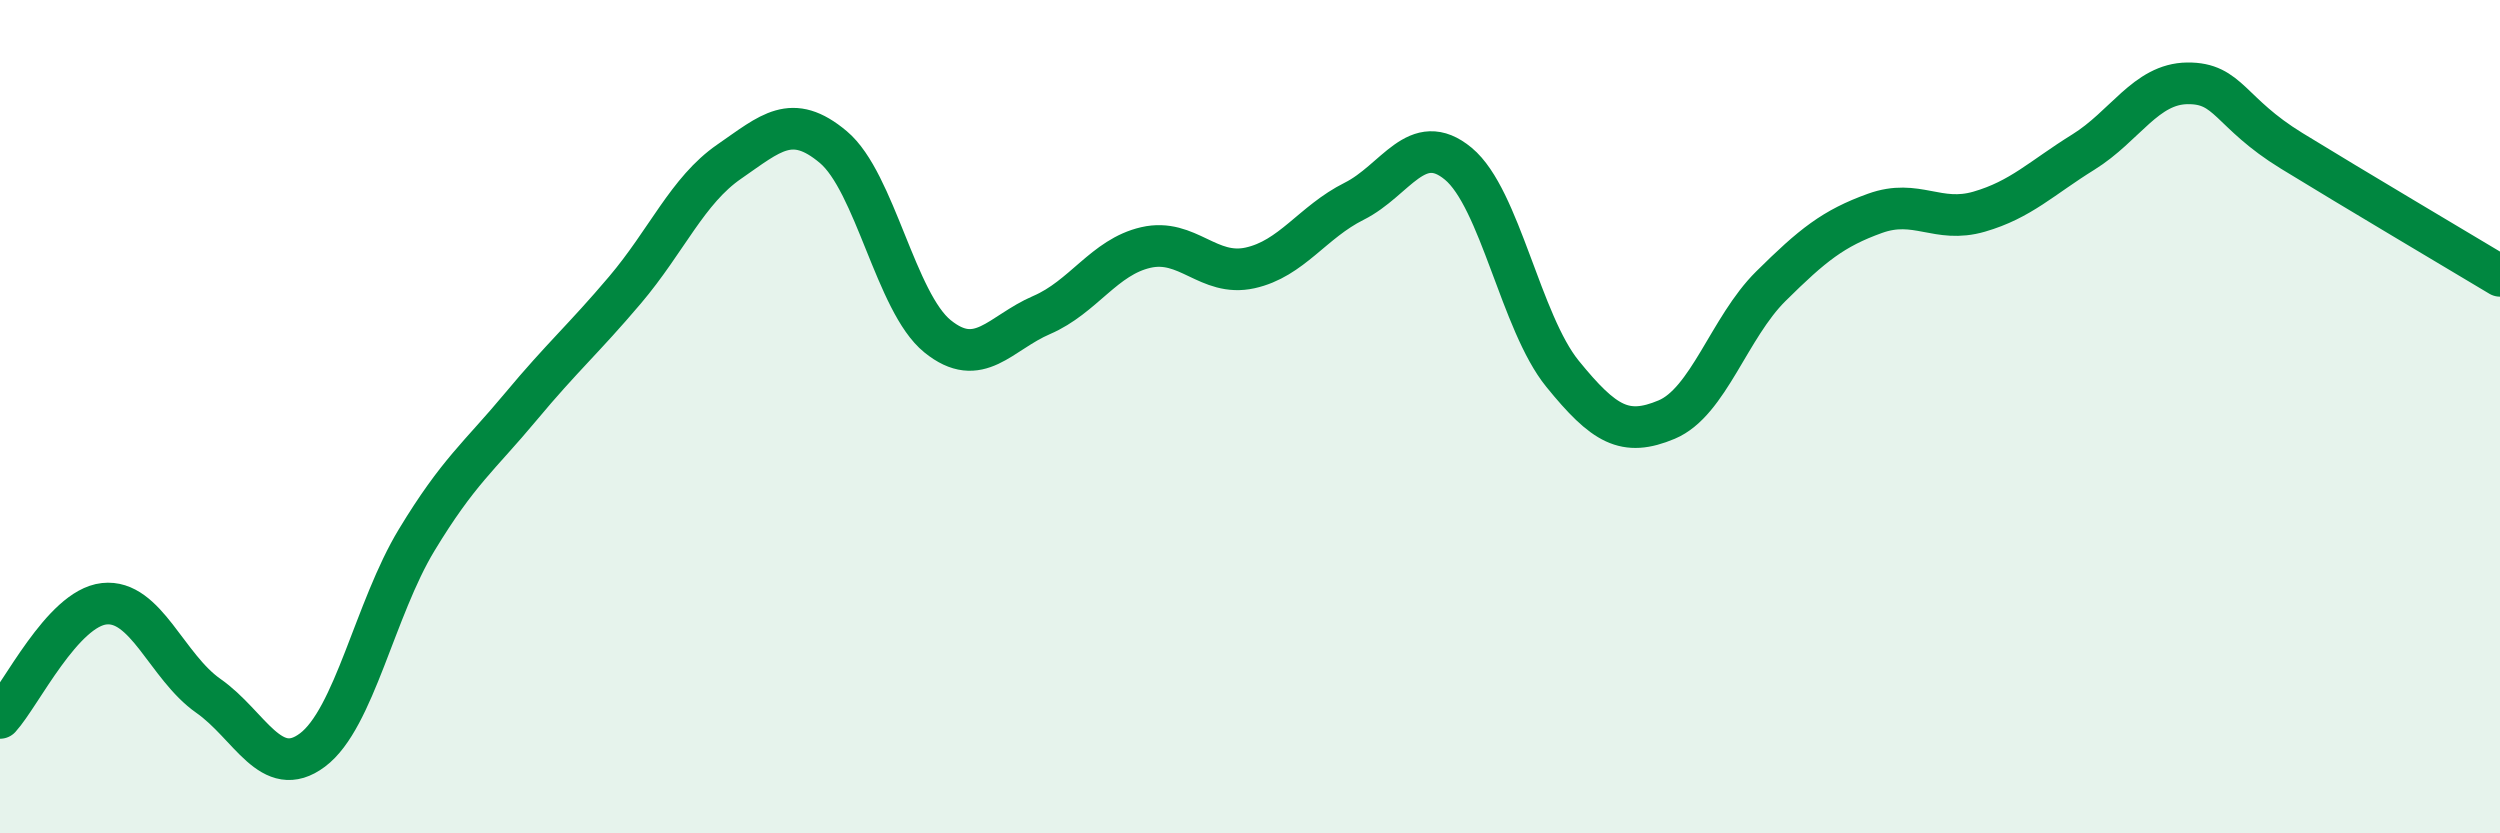
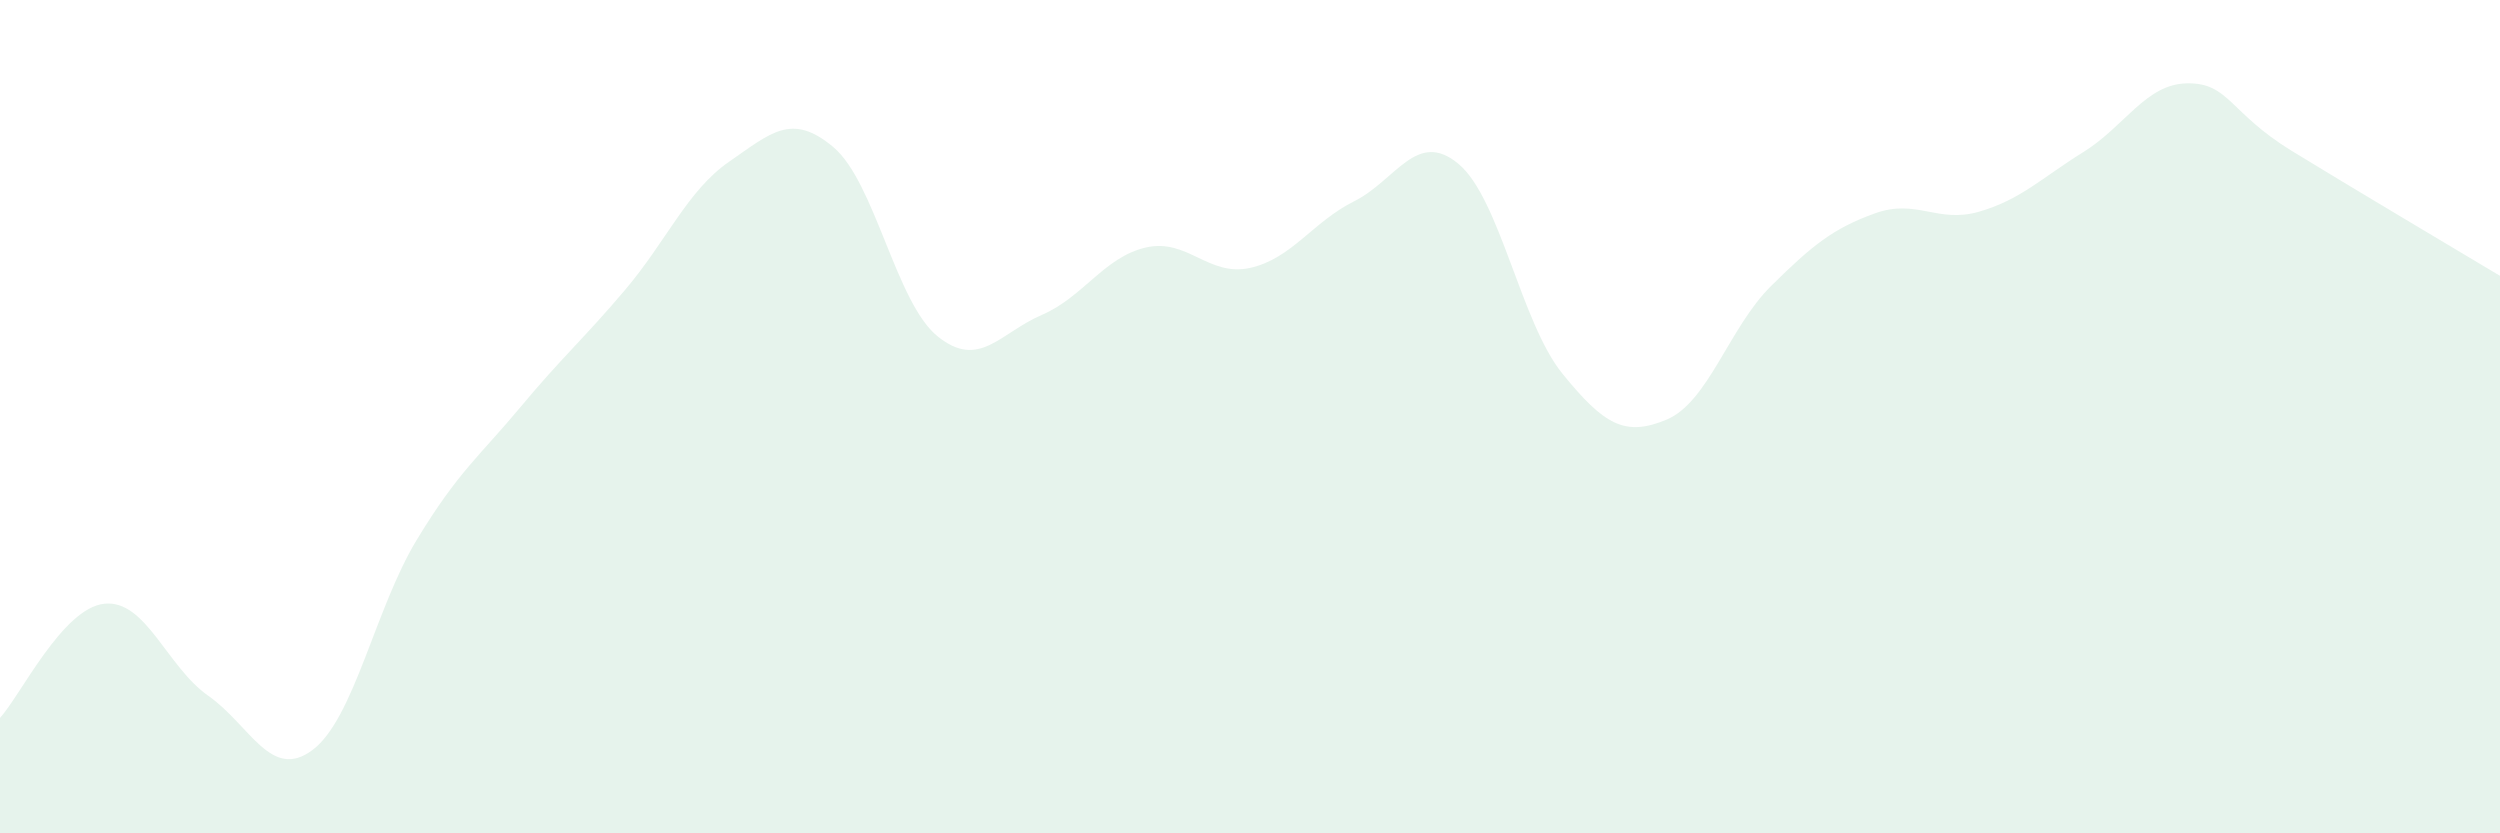
<svg xmlns="http://www.w3.org/2000/svg" width="60" height="20" viewBox="0 0 60 20">
  <path d="M 0,17.23 C 0.5,16.68 1.5,14.6 2.5,14.49 C 3.5,14.38 4,16 5,16.7 C 6,17.4 6.5,18.75 7.5,18 C 8.5,17.25 9,14.61 10,12.96 C 11,11.31 11.5,10.96 12.5,9.76 C 13.5,8.56 14,8.14 15,6.96 C 16,5.78 16.5,4.57 17.5,3.88 C 18.5,3.19 19,2.69 20,3.53 C 21,4.37 21.5,7.26 22.5,8.07 C 23.5,8.88 24,7.99 25,7.56 C 26,7.13 26.5,6.17 27.5,5.94 C 28.5,5.71 29,6.65 30,6.43 C 31,6.21 31.5,5.33 32.5,4.83 C 33.5,4.33 34,3.1 35,3.93 C 36,4.76 36.5,7.74 37.5,8.97 C 38.5,10.2 39,10.49 40,10.07 C 41,9.65 41.5,7.86 42.5,6.87 C 43.5,5.88 44,5.48 45,5.12 C 46,4.76 46.5,5.37 47.5,5.08 C 48.5,4.79 49,4.27 50,3.65 C 51,3.03 51.5,2.01 52.5,2 C 53.5,1.99 53.5,2.7 55,3.62 C 56.5,4.54 59,6.02 60,6.62L60 20L0 20Z" fill="#008740" opacity="0.1" stroke-linecap="round" stroke-linejoin="round" />
-   <path d="M 0,17.23 C 0.5,16.68 1.5,14.6 2.5,14.49 C 3.5,14.38 4,16 5,16.7 C 6,17.4 6.5,18.75 7.5,18 C 8.5,17.25 9,14.61 10,12.96 C 11,11.31 11.5,10.96 12.5,9.76 C 13.5,8.56 14,8.14 15,6.96 C 16,5.78 16.5,4.57 17.5,3.88 C 18.5,3.19 19,2.69 20,3.53 C 21,4.37 21.5,7.26 22.5,8.07 C 23.5,8.88 24,7.99 25,7.56 C 26,7.13 26.5,6.17 27.5,5.94 C 28.5,5.71 29,6.65 30,6.43 C 31,6.21 31.5,5.33 32.5,4.83 C 33.5,4.33 34,3.1 35,3.93 C 36,4.76 36.5,7.74 37.5,8.97 C 38.5,10.2 39,10.49 40,10.07 C 41,9.65 41.5,7.86 42.5,6.87 C 43.5,5.88 44,5.48 45,5.12 C 46,4.76 46.5,5.37 47.5,5.08 C 48.5,4.79 49,4.27 50,3.65 C 51,3.03 51.5,2.01 52.5,2 C 53.5,1.99 53.5,2.7 55,3.62 C 56.5,4.54 59,6.02 60,6.62" stroke="#008740" stroke-width="1" fill="none" stroke-linecap="round" stroke-linejoin="round" />
</svg>